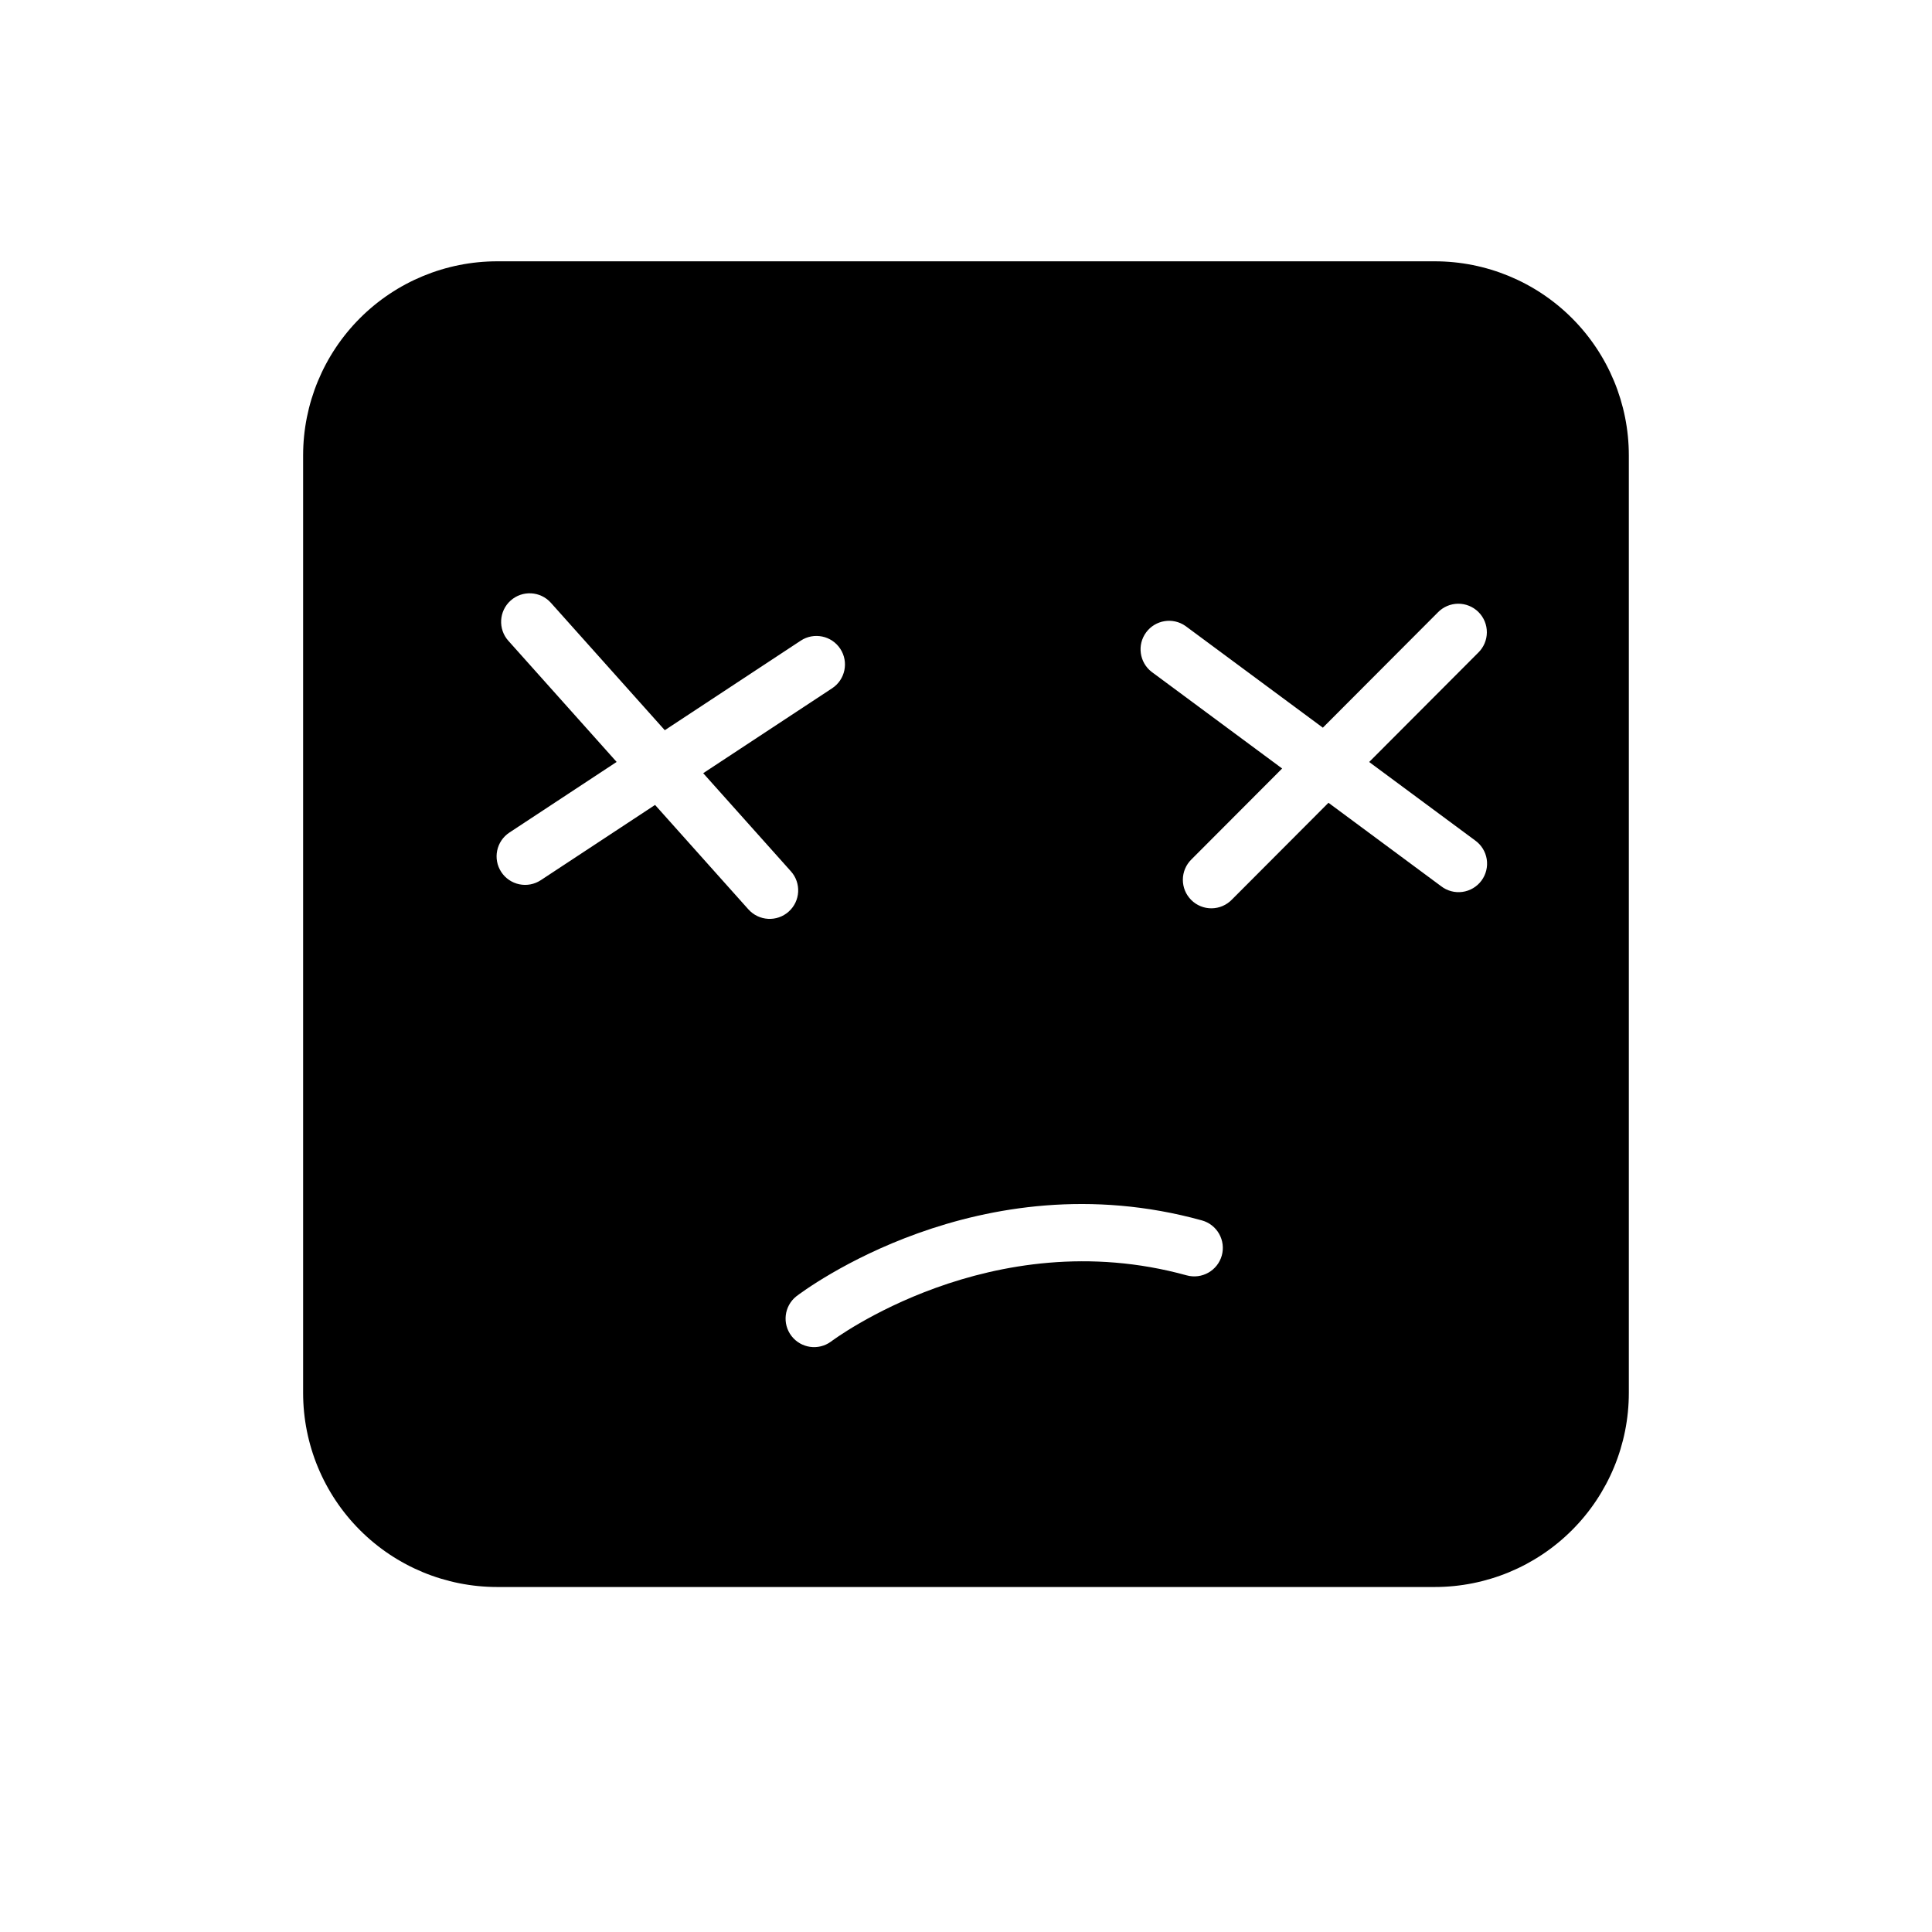
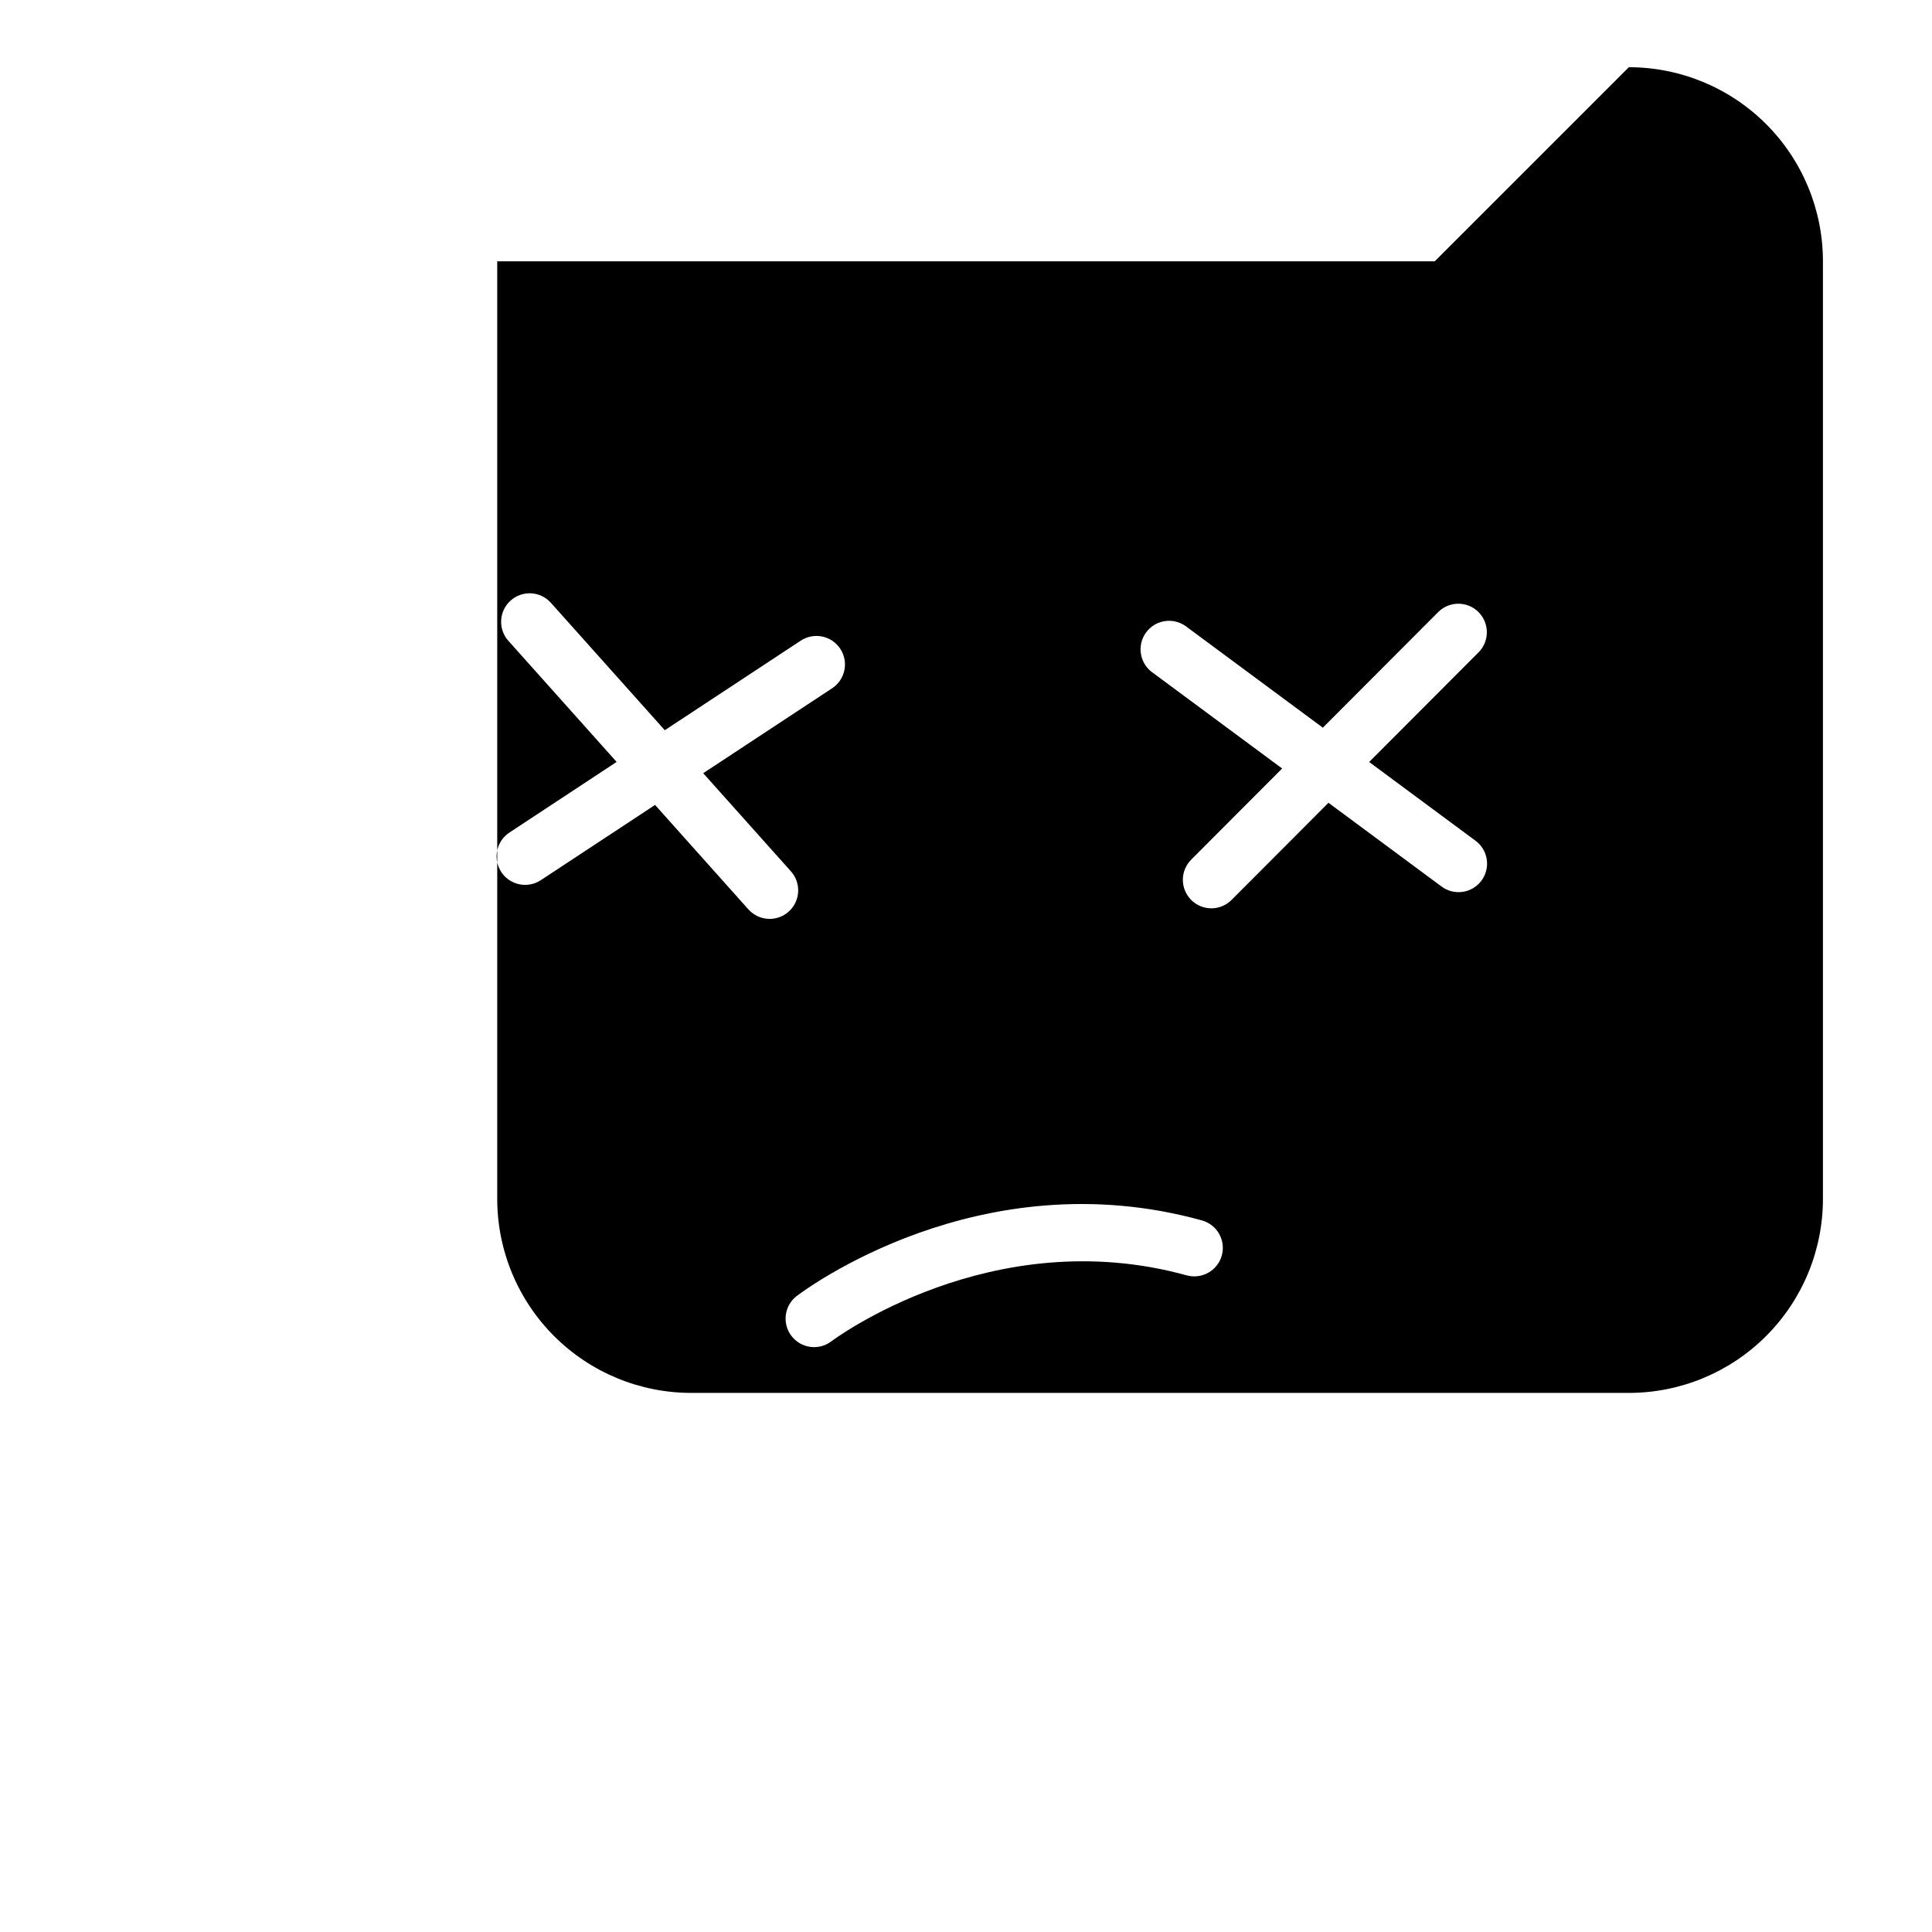
<svg xmlns="http://www.w3.org/2000/svg" fill="#000000" width="800px" height="800px" version="1.1" viewBox="144 144 512 512">
-   <path d="m524.22 213.25h-248.45c-13.645 0-26.727 5.418-36.375 15.066-9.645 9.645-15.066 22.73-15.066 36.371v248.45c0 13.641 5.422 26.727 15.066 36.371 9.648 9.648 22.73 15.066 36.375 15.066h248.45c13.641 0 26.723-5.418 36.371-15.066 9.648-9.645 15.066-22.73 15.066-36.371v-248.45c0-13.645-5.422-26.727-15.066-36.371-9.648-9.648-22.73-15.066-36.371-15.066zm-181.88 171.75-24.742-27.684-30.277 19.941h-0.004c-1.676 1.102-3.719 1.496-5.68 1.09-1.965-0.402-3.688-1.57-4.789-3.246-2.297-3.484-1.332-8.172 2.156-10.469l28.41-18.711-28.684-32.094h-0.004c-2.781-3.109-2.516-7.887 0.598-10.672 3.109-2.781 7.887-2.516 10.672 0.598l30.18 33.762 36.035-23.738c3.484-2.293 8.172-1.328 10.469 2.156 2.293 3.488 1.328 8.176-2.156 10.469l-34.168 22.504 23.25 26.012c2.781 3.113 2.516 7.891-0.598 10.672-3.109 2.785-7.887 2.516-10.668-0.594zm125.45 91.719c-1.125 4.016-5.277 6.367-9.301 5.266-51.844-14.336-93.879 17.25-94.297 17.57-3.312 2.414-7.945 1.742-10.441-1.508s-1.945-7.898 1.242-10.477c1.953-1.5 48.465-36.508 107.53-20.148 1.934 0.535 3.57 1.816 4.559 3.559 0.988 1.742 1.242 3.809 0.707 5.738zm67.098-110.02c1.664 1.172 2.785 2.965 3.109 4.977 0.32 2.008-0.18 4.062-1.391 5.699-1.211 1.633-3.031 2.711-5.047 2.988-2.016 0.277-4.059-0.273-5.664-1.523l-29.836-22.094-25.605 25.668-0.004 0.004c-1.406 1.453-3.34 2.277-5.363 2.297-2.023 0.016-3.969-0.781-5.398-2.211-1.434-1.43-2.231-3.371-2.219-5.394 0.012-2.023 0.836-3.957 2.285-5.367l24.027-24.082-34.598-25.617h-0.004c-3.238-2.523-3.875-7.168-1.434-10.465 2.445-3.301 7.074-4.043 10.43-1.68l36.395 26.945 30.477-30.547h-0.004c1.406-1.453 3.34-2.285 5.367-2.305 2.023-0.016 3.973 0.781 5.406 2.211 1.434 1.43 2.231 3.375 2.215 5.402-0.012 2.023-0.84 3.957-2.293 5.367l-28.895 28.965z" />
+   <path d="m524.22 213.25h-248.45v248.45c0 13.641 5.422 26.727 15.066 36.371 9.648 9.648 22.73 15.066 36.375 15.066h248.45c13.641 0 26.723-5.418 36.371-15.066 9.648-9.645 15.066-22.73 15.066-36.371v-248.45c0-13.645-5.422-26.727-15.066-36.371-9.648-9.648-22.73-15.066-36.371-15.066zm-181.88 171.75-24.742-27.684-30.277 19.941h-0.004c-1.676 1.102-3.719 1.496-5.68 1.09-1.965-0.402-3.688-1.57-4.789-3.246-2.297-3.484-1.332-8.172 2.156-10.469l28.41-18.711-28.684-32.094h-0.004c-2.781-3.109-2.516-7.887 0.598-10.672 3.109-2.781 7.887-2.516 10.672 0.598l30.18 33.762 36.035-23.738c3.484-2.293 8.172-1.328 10.469 2.156 2.293 3.488 1.328 8.176-2.156 10.469l-34.168 22.504 23.25 26.012c2.781 3.113 2.516 7.891-0.598 10.672-3.109 2.785-7.887 2.516-10.668-0.594zm125.45 91.719c-1.125 4.016-5.277 6.367-9.301 5.266-51.844-14.336-93.879 17.25-94.297 17.57-3.312 2.414-7.945 1.742-10.441-1.508s-1.945-7.898 1.242-10.477c1.953-1.5 48.465-36.508 107.53-20.148 1.934 0.535 3.57 1.816 4.559 3.559 0.988 1.742 1.242 3.809 0.707 5.738zm67.098-110.02c1.664 1.172 2.785 2.965 3.109 4.977 0.32 2.008-0.18 4.062-1.391 5.699-1.211 1.633-3.031 2.711-5.047 2.988-2.016 0.277-4.059-0.273-5.664-1.523l-29.836-22.094-25.605 25.668-0.004 0.004c-1.406 1.453-3.34 2.277-5.363 2.297-2.023 0.016-3.969-0.781-5.398-2.211-1.434-1.43-2.231-3.371-2.219-5.394 0.012-2.023 0.836-3.957 2.285-5.367l24.027-24.082-34.598-25.617h-0.004c-3.238-2.523-3.875-7.168-1.434-10.465 2.445-3.301 7.074-4.043 10.43-1.68l36.395 26.945 30.477-30.547h-0.004c1.406-1.453 3.34-2.285 5.367-2.305 2.023-0.016 3.973 0.781 5.406 2.211 1.434 1.43 2.231 3.375 2.215 5.402-0.012 2.023-0.84 3.957-2.293 5.367l-28.895 28.965z" />
</svg>